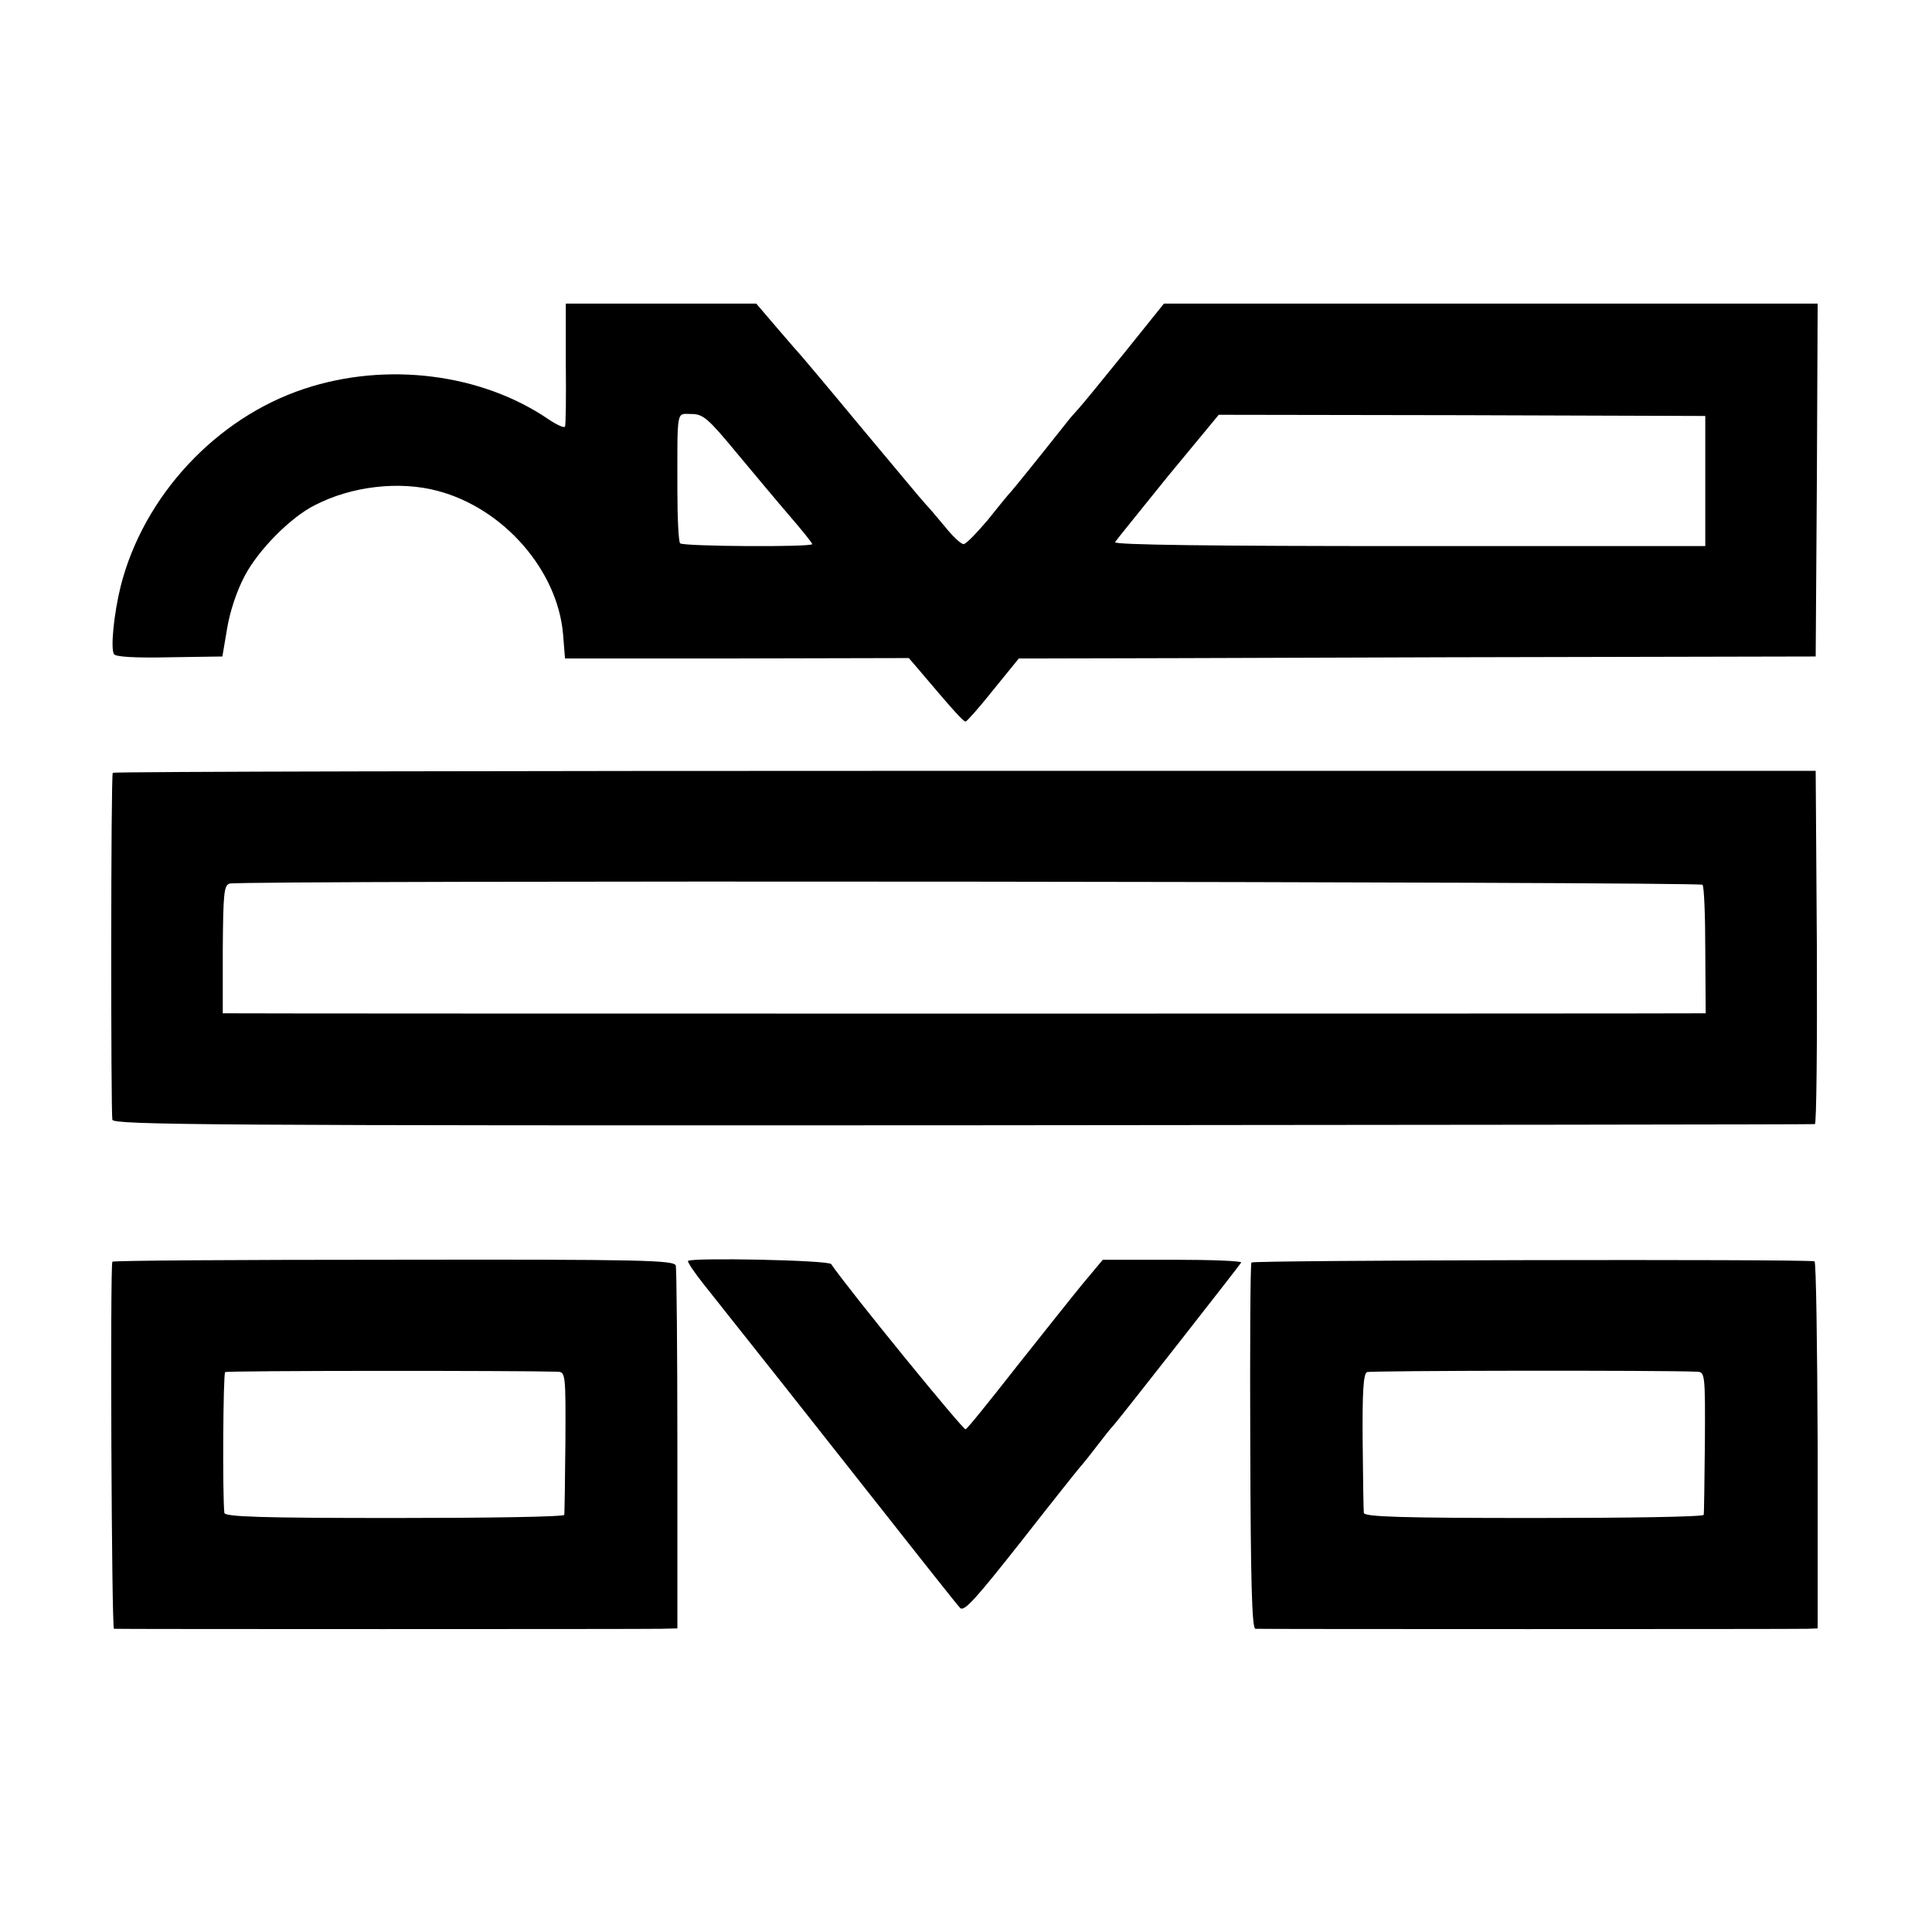
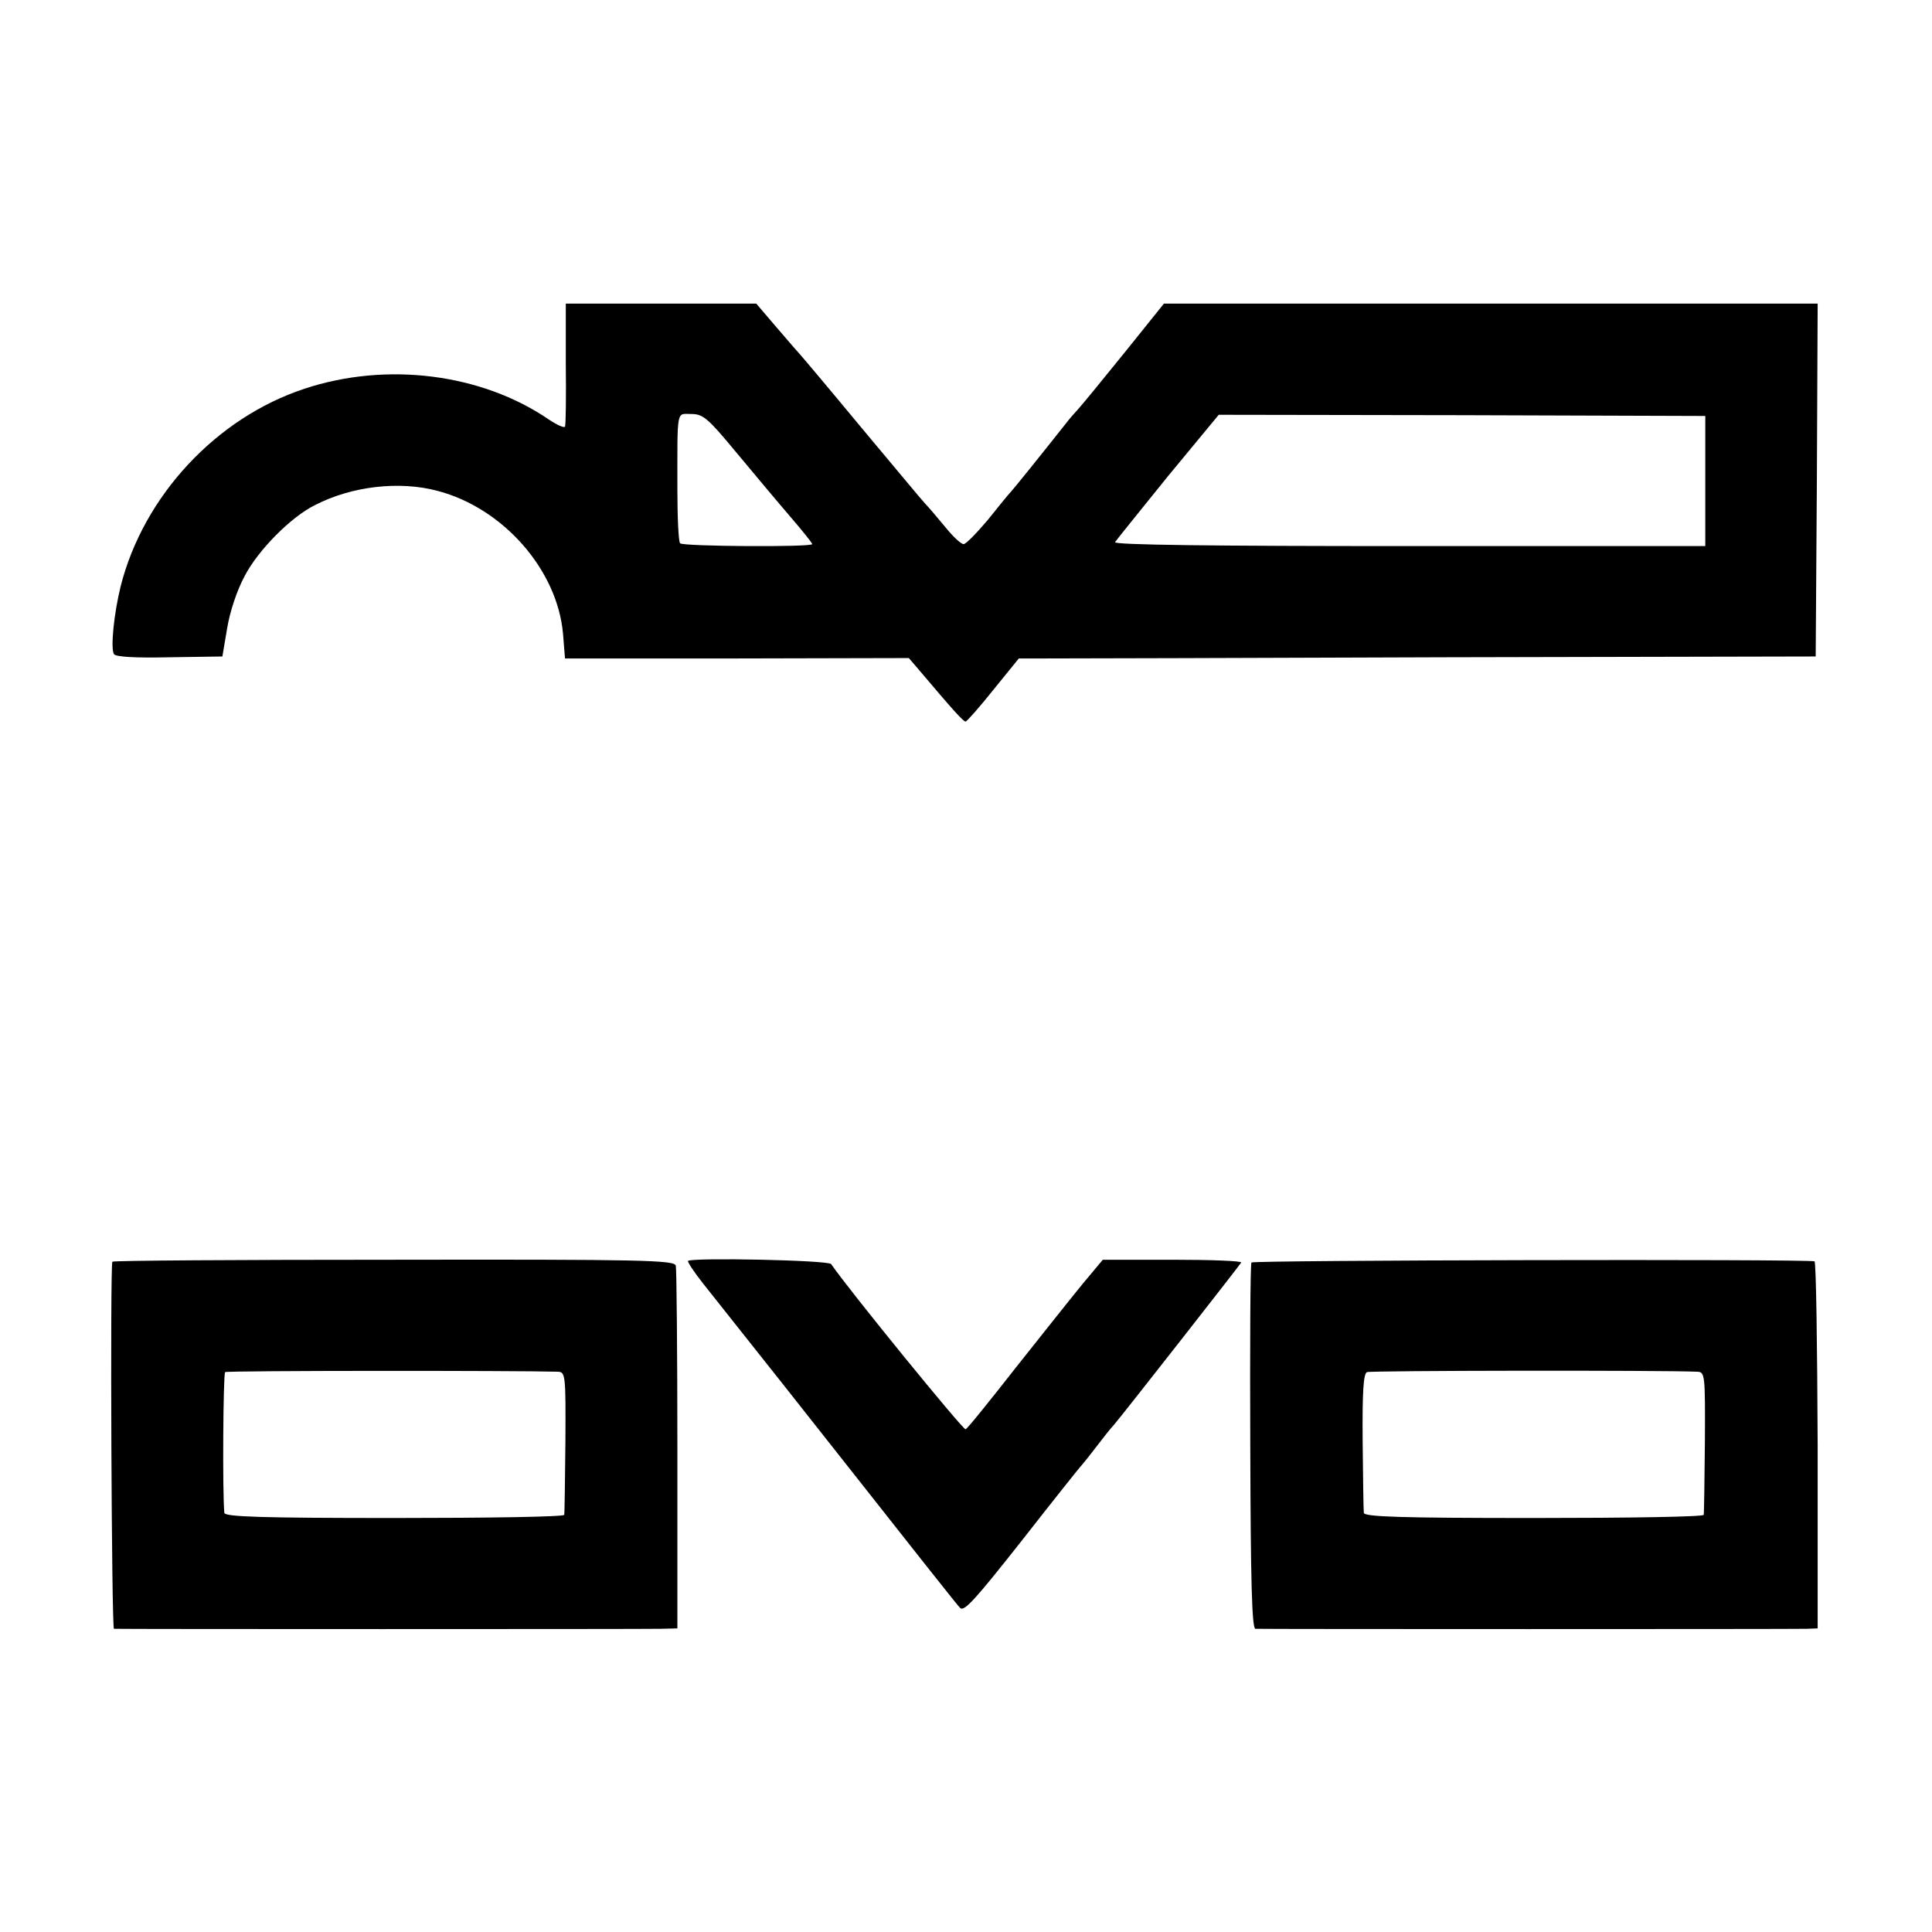
<svg xmlns="http://www.w3.org/2000/svg" version="1.0" width="490pt" height="490pt" viewBox="0 0 490 490" preserveAspectRatio="xMidYMid meet">
  <g transform="translate(0,490) scale(0.1,-0.1)" fill="#000000" stroke="none">
    <path d="M1435 3978 c1 -84 0 -156 -2 -160 -2 -4 -20 4 -41 18 -171 117 -412 147 -620 78 -224 -74 -408 -272 -466 -501 -17 -69 -26 -157 -17 -172 4 -7 54 -10 141 -8 l134 2 12 71 c7 43 25 97 45 134 34 65 117 149 178 179 93 48 214 62 311 36 167 -44 304 -201 318 -363 l5 -62 436 0 436 1 24 -28 c88 -104 114 -133 120 -133 3 0 35 36 70 80 l65 80 70 0 c39 0 494 1 1011 3 l940 2 3 448 2 447 -829 0 -829 0 -98 -122 c-55 -68 -108 -133 -119 -145 -11 -12 -25 -28 -30 -35 -76 -96 -132 -165 -140 -174 -6 -6 -33 -39 -60 -73 -28 -33 -55 -61 -61 -61 -7 0 -28 20 -48 45 -20 24 -42 50 -49 57 -7 7 -79 94 -162 193 -82 99 -152 182 -155 185 -3 3 -29 33 -59 68 l-53 62 -242 0 -241 0 0 -152z m432 -225 c45 -54 106 -127 137 -163 31 -36 56 -67 56 -70 0 -8 -327 -6 -335 2 -4 3 -7 64 -7 135 0 210 -3 193 35 193 30 0 42 -10 114 -97z m2458 -73 l0 -165 -752 0 c-499 0 -749 3 -745 10 3 5 64 80 134 167 l129 156 617 -1 617 -2 0 -165z" />
-     <path d="M286 2940 c-5 -9 -5 -864 -1 -880 4 -13 251 -15 2157 -14 1184 1 2156 2 2161 3 4 0 6 202 5 449 l-3 447 -2158 0 c-1187 0 -2160 -2 -2161 -5z m4032 -284 c4 -4 7 -79 7 -167 l1 -159 -26 0 c-33 -1 -3666 -1 -3705 0 l-30 0 0 162 c1 142 3 162 17 167 25 9 3727 5 3736 -3z" />
    <path d="M285 1700 c-6 -10 -2 -930 4 -931 10 -1 1342 -1 1387 0 l42 1 0 453 c0 248 -2 459 -4 467 -3 14 -86 16 -715 15 -391 0 -712 -2 -714 -5z m1130 -279 c19 -1 20 -7 19 -178 -1 -98 -2 -181 -3 -185 0 -5 -194 -8 -431 -8 -337 0 -430 3 -431 13 -5 48 -3 353 2 357 5 4 743 4 844 1z" />
    <path d="M1745 1702 c-2 -2 15 -28 38 -57 23 -29 116 -146 207 -261 384 -487 434 -550 445 -562 10 -11 40 23 156 170 79 101 146 185 149 188 3 3 21 25 40 50 19 25 39 50 45 56 20 23 320 406 323 412 1 4 -77 7 -174 7 l-177 0 -51 -61 c-28 -34 -104 -130 -170 -213 -65 -83 -122 -154 -127 -156 -5 -4 -299 357 -341 419 -7 10 -353 17 -363 8z" />
    <path d="M3174 1698 c-3 -4 -4 -214 -3 -468 1 -337 4 -460 13 -461 15 -1 1364 -1 1399 0 l27 1 0 465 c-1 256 -4 466 -8 466 -30 6 -1425 3 -1428 -3z m1131 -277 c19 -1 20 -7 19 -178 -1 -98 -2 -181 -3 -185 0 -5 -194 -8 -431 -8 -337 0 -430 3 -431 13 -1 6 -2 89 -3 182 -1 126 2 171 11 175 9 4 745 5 838 1z" />
  </g>
</svg>